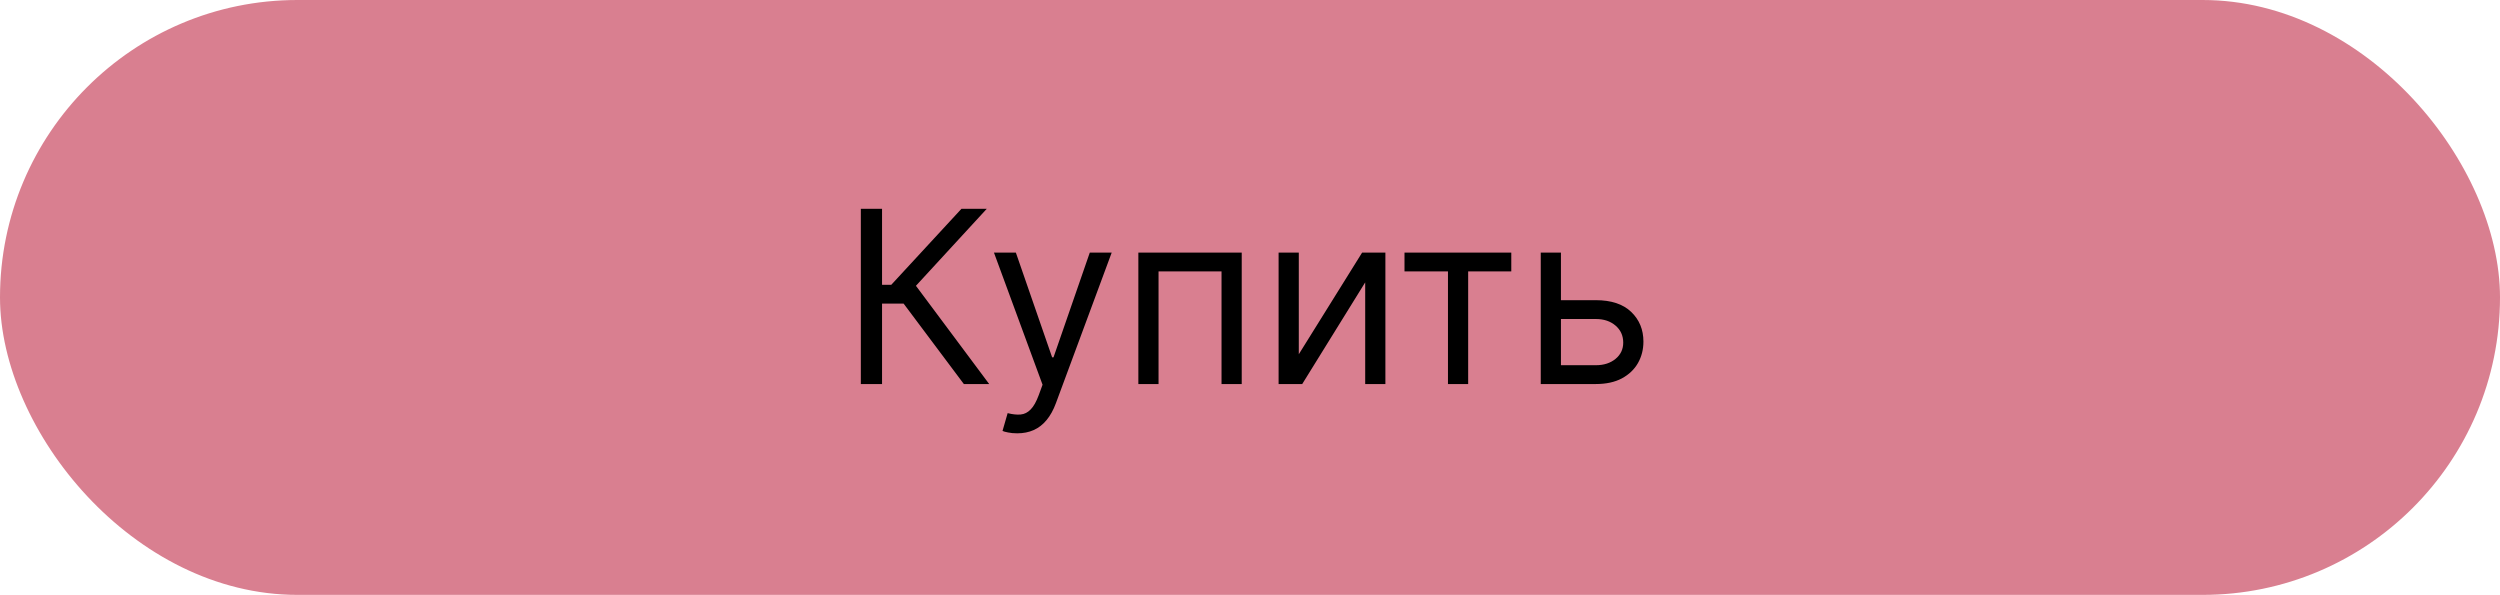
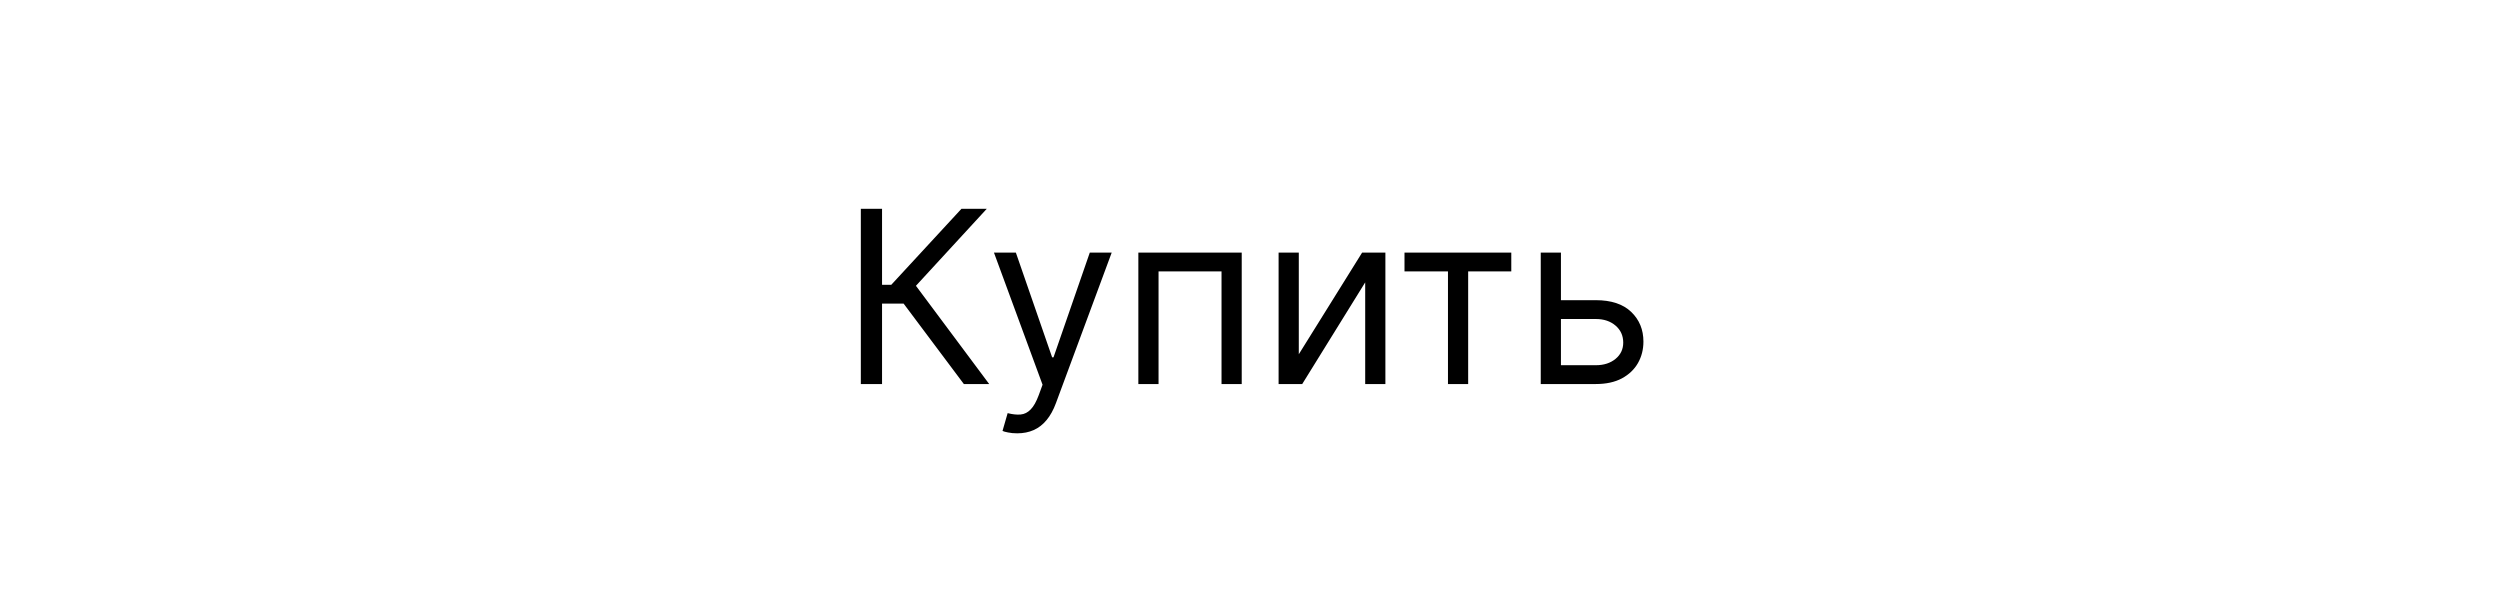
<svg xmlns="http://www.w3.org/2000/svg" width="332" height="79" viewBox="0 0 332 79" fill="none">
-   <rect width="332" height="79" rx="39.5" fill="#D97F90" />
  <path d="M128 51L120 40.318H117.136V51H114.318V27.727H117.136V37.818H118.364L127.682 27.727H131.045L121.636 37.955L131.364 51H128ZM135.088 57.545C134.634 57.545 134.228 57.508 133.872 57.432C133.516 57.364 133.27 57.295 133.134 57.227L133.815 54.864C134.467 55.03 135.043 55.091 135.543 55.045C136.043 55 136.486 54.776 136.872 54.375C137.266 53.981 137.626 53.341 137.952 52.455L138.452 51.091L131.997 33.545H134.906L139.724 47.455H139.906L144.724 33.545H147.634L140.224 53.545C139.891 54.447 139.478 55.193 138.986 55.784C138.493 56.383 137.921 56.826 137.27 57.114C136.626 57.401 135.899 57.545 135.088 57.545ZM151.173 51V33.545H164.901V51H162.219V36.045H153.855V51H151.173ZM172.48 47.045L180.889 33.545H183.98V51H181.298V37.5L172.935 51H169.798V33.545H172.48V47.045ZM186.517 36.045V33.545H200.699V36.045H194.972V51H192.29V36.045H186.517ZM206.929 39.864H211.929C213.974 39.864 215.539 40.383 216.622 41.42C217.705 42.458 218.247 43.773 218.247 45.364C218.247 46.409 218.005 47.36 217.52 48.216C217.035 49.064 216.323 49.742 215.384 50.25C214.444 50.75 213.293 51 211.929 51H204.611V33.545H207.293V48.5H211.929C212.99 48.5 213.861 48.22 214.543 47.659C215.224 47.099 215.565 46.379 215.565 45.5C215.565 44.576 215.224 43.822 214.543 43.239C213.861 42.655 212.99 42.364 211.929 42.364H206.929V39.864Z" fill="black" />
</svg>